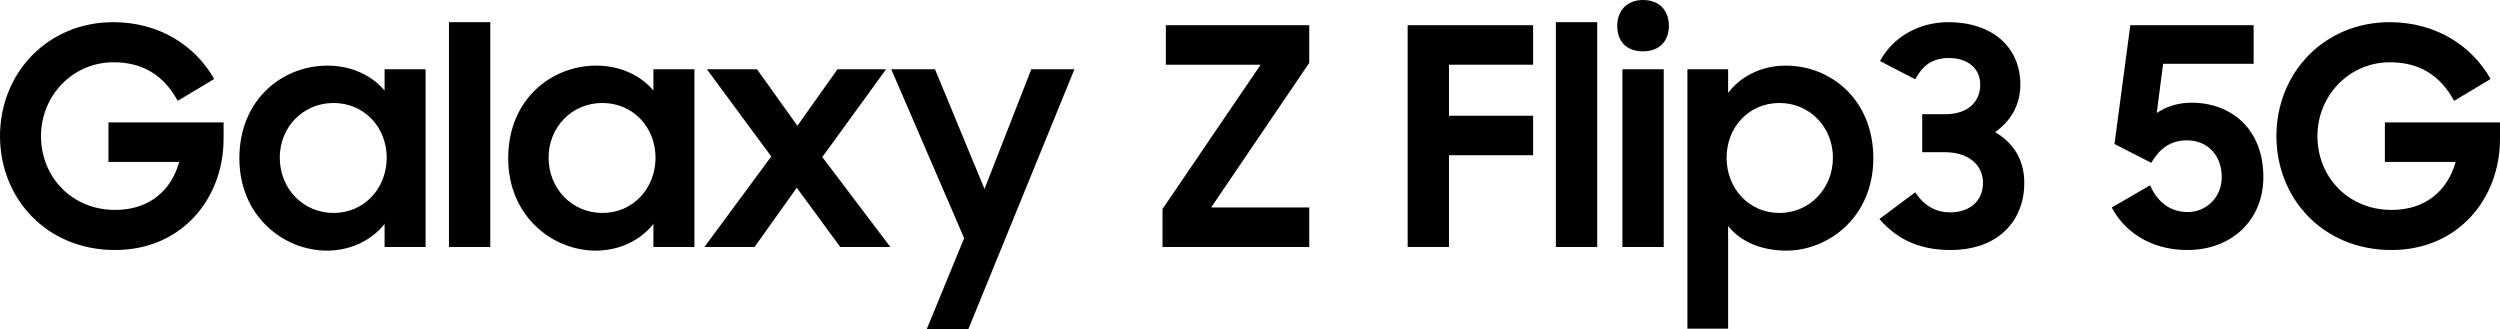
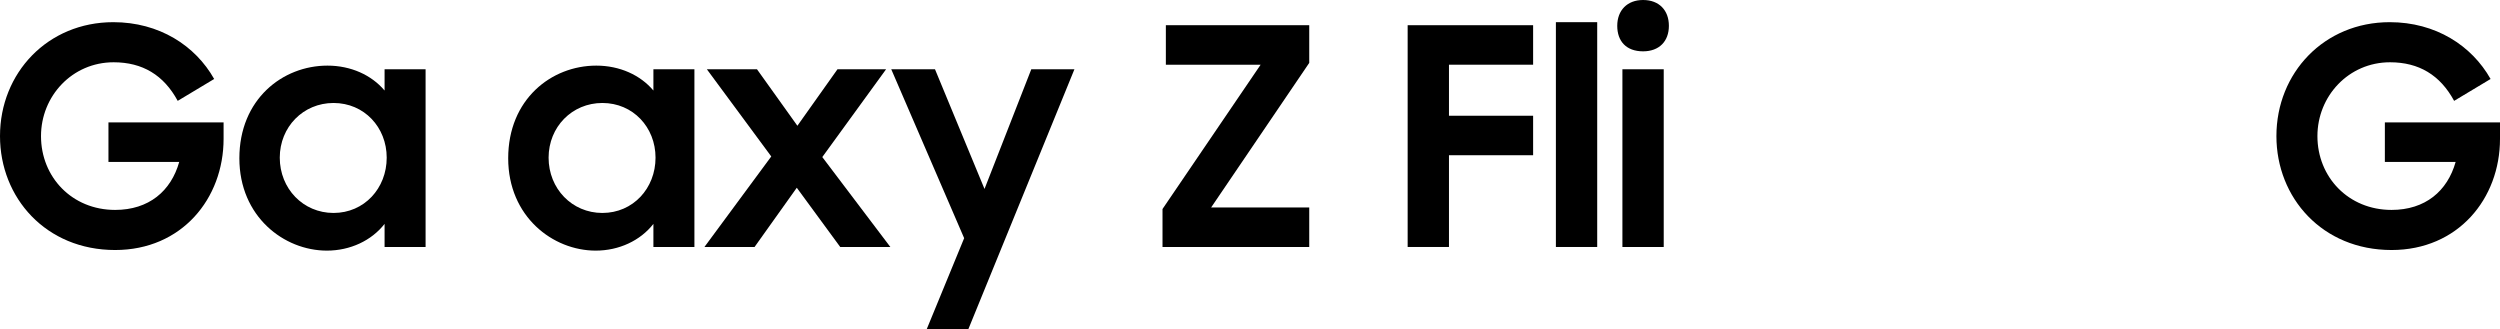
<svg xmlns="http://www.w3.org/2000/svg" version="1.1" id="Livello_1" x="0px" y="0px" width="822.995px" height="108.307px" viewBox="0 0 822.995 108.307" enable-background="new 0 0 822.995 108.307" xml:space="preserve">
  <g>
    <path d="M0,44.803C0,24.001,15.701,7.3,37.302,7.3c15.101,0,27.001,7.701,33.202,18.701l-12.001,7.201   c-4.6-8.501-11.601-12.701-21.101-12.701c-13.601,0-23.901,11.101-23.901,24.302c0,13.501,10.2,24.301,24.401,24.301   c11.101,0,18.401-6.2,21.101-15.801H35.702V40.302h37.902v5.4c0,19.701-13.801,36.603-35.702,36.603   C15.101,82.305,0,65.104,0,44.803z" />
    <path d="M78.799,52.103c0-19.4,14.201-30.502,29.002-30.502c7.7,0,14.501,3.101,18.801,8.201v-7.001h13.5v58.504h-13.5v-7.601   c-4.3,5.5-11.301,8.801-19.001,8.801C93.5,82.505,78.799,71.304,78.799,52.103z M127.302,51.903c0-10.001-7.4-18.002-17.501-18.002   c-10,0-17.701,7.901-17.701,18.002c0,10.2,7.701,18.201,17.701,18.201C119.902,70.104,127.302,62.004,127.302,51.903z" />
-     <path d="M147.799,7.3h13.601v74.005h-13.601V7.3z" />
    <path d="M167.297,52.103c0-19.4,14.201-30.502,29.002-30.502c7.7,0,14.501,3.101,18.801,8.201v-7.001h13.5v58.504h-13.5v-7.601   c-4.3,5.5-11.301,8.801-19.001,8.801C181.999,82.505,167.297,71.304,167.297,52.103z M215.8,51.903   c0-10.001-7.4-18.002-17.501-18.002c-10,0-17.701,7.901-17.701,18.002c0,10.2,7.701,18.201,17.701,18.201   C208.4,70.104,215.8,62.004,215.8,51.903z" />
    <path d="M253.898,51.503l-21.201-28.702h16.501l13.301,18.602L275.7,22.801h16l-21.001,28.902l22.401,29.602H276.6l-14.301-19.501   l-13.901,19.501h-16.501L253.898,51.503z" />
    <path d="M317.398,78.404l-24.002-55.604h14.401l16.301,39.402L339.5,22.801h14.2l-34.901,85.506h-13.701L317.398,78.404z" />
    <path d="M382.697,68.804l32.302-47.503h-31.202V8.3H431v12.401l-32.302,47.603H431v13.001h-48.303V68.804z" />
    <path d="M463.396,8.3h41.303v13.001h-27.702v16.802h27.702v13h-27.702v30.202h-13.601V8.3z" />
    <path d="M512.196,7.3h13.601v74.005h-13.601V7.3z" />
    <path d="M540.894,0c5.301,0,8.501,3.4,8.501,8.5c0,5.101-3.2,8.4-8.501,8.4c-5.5,0-8.5-3.3-8.5-8.4   C532.394,3.4,535.693,0,540.894,0z M534.094,22.801h13.601v58.504h-13.601V22.801z" />
-     <path d="M568.893,74.404v33.802h-13.4V22.801h13.4v7.801c4.101-5.5,11.001-9.001,19.001-9.001   c14.701,0,28.802,11.102,28.802,30.502c0,19.201-14.601,30.402-28.701,30.402C579.993,82.505,572.993,79.604,568.893,74.404z    M603.395,51.903c0-10.101-7.7-18.002-17.601-18.002c-10.101,0-17.401,8.001-17.401,18.002c0,10.101,7.301,18.201,17.401,18.201   C595.694,70.104,603.395,62.104,603.395,51.903z" />
-     <path d="M618.691,72.104l11.801-8.801c3.101,4.7,7.001,6.601,11.501,6.601c6.3,0,10.801-3.601,10.801-9.701   s-5.001-10.101-12.501-10.101h-7.501V37.602h7.501c8,0,11.601-4.5,11.601-9.7c0-5.3-4-8.801-10.301-8.801   c-5.7,0-8.801,2.7-11.101,7.001l-11.601-6.001c4.301-8,12.9-12.801,22.501-12.801c14.201,0,23.702,8.001,23.702,20.502   c0,6.7-3.101,12-8.301,15.7c6,3.501,9.601,9.101,9.601,16.701c0,12.501-8.601,22.102-24.302,22.102   C632.792,82.305,624.992,79.404,618.691,72.104z" />
-     <path d="M695.192,68.304l12.601-7.3c2.1,4.7,5.9,8.8,12.4,8.8c6,0,11.201-4.7,11.201-11.5c0-6.801-4.301-12.102-11.501-12.102   c-5.7,0-9.201,3.101-11.701,7.4l-12.101-6.2l5.2-39.103h40.603v12.701h-29.802l-2.1,16.201c2.8-1.9,6.7-3.4,11.4-3.4   c13.101,0,23.701,8.601,23.701,24.502c0,14.2-10.5,24.001-25.001,24.001C707.293,82.305,698.992,75.604,695.192,68.304z" />
    <path d="M749.391,44.803c0-20.802,15.701-37.503,37.302-37.503c15.102,0,27.002,7.701,33.202,18.701l-12,7.201   c-4.601-8.501-11.602-12.701-21.102-12.701c-13.601,0-23.901,11.101-23.901,24.302c0,13.501,10.2,24.301,24.401,24.301   c11.101,0,18.401-6.2,21.102-15.801h-23.302V40.302h37.902v5.4c0,19.701-13.801,36.603-35.702,36.603   C764.491,82.305,749.391,65.104,749.391,44.803z" />
  </g>
</svg>